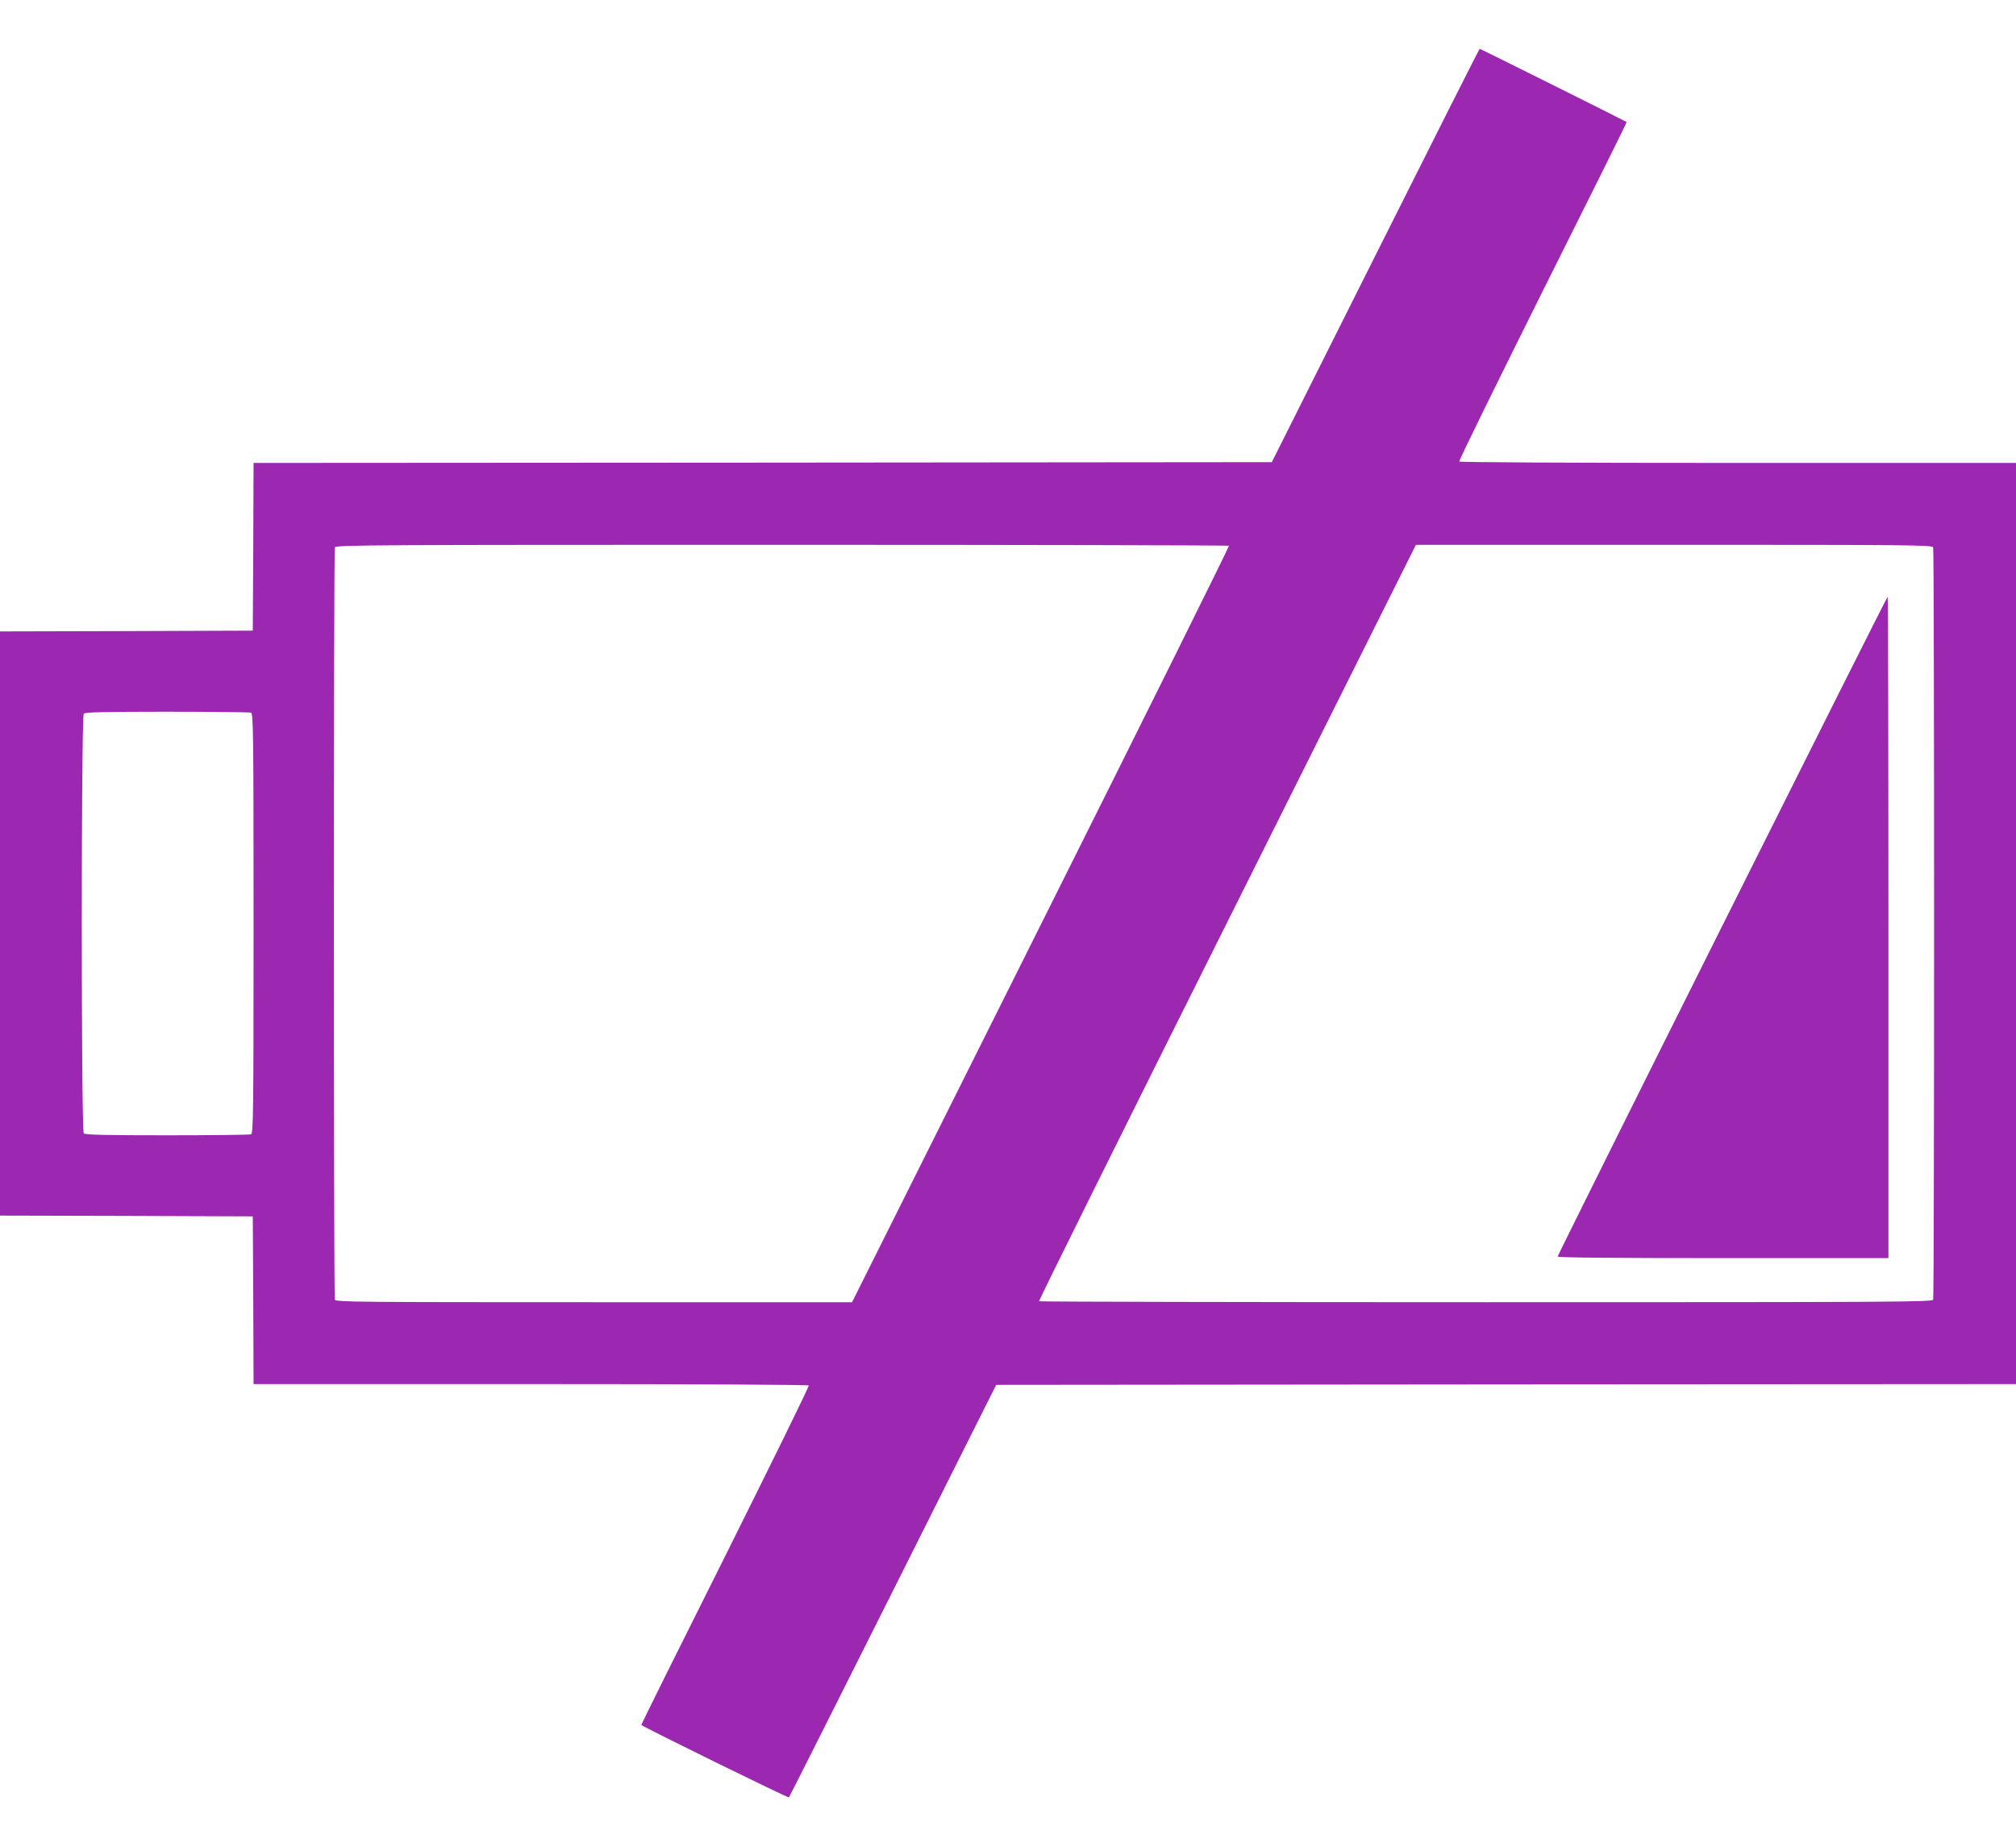
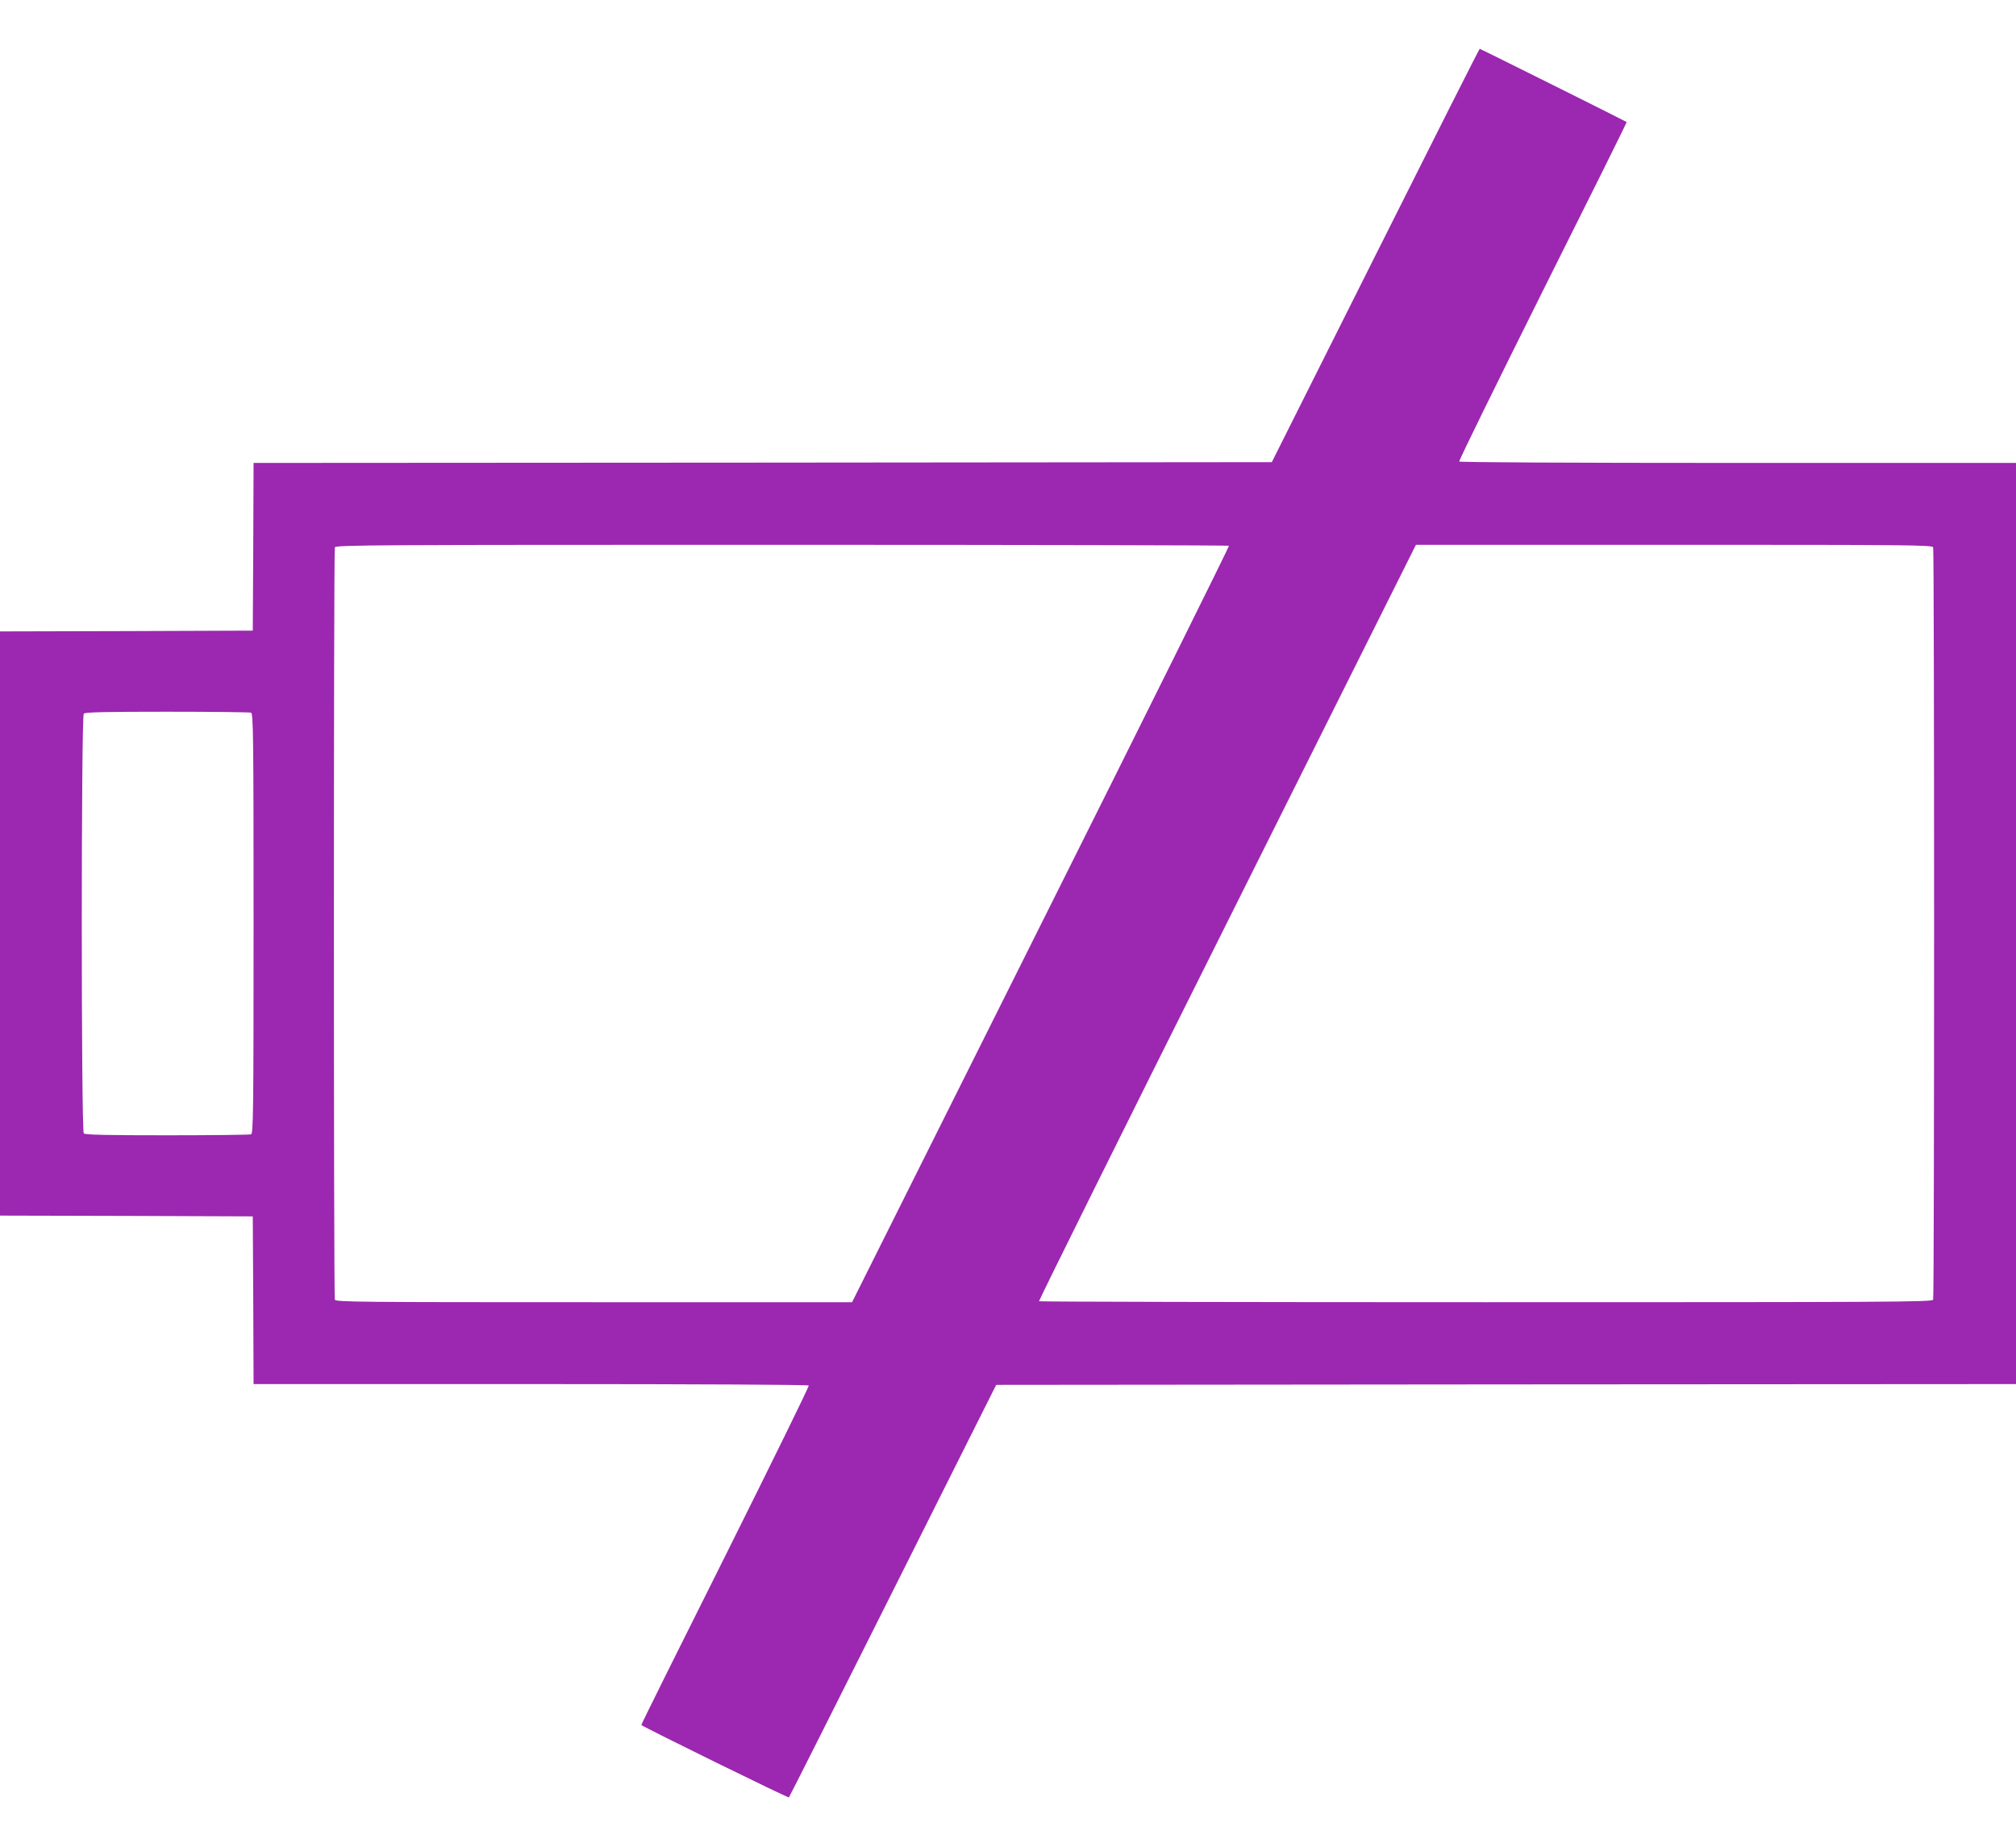
<svg xmlns="http://www.w3.org/2000/svg" version="1.0" width="1280pt" height="1173pt" viewBox="0 0 1280 1173" preserveAspectRatio="xMidYMid meet">
  <g transform="translate(0,1173) scale(0.1,-0.1)" fill="#9c27b0" stroke="none">
    <path d="M8733 10108 l-658 -1313 -3232 -3 -3233 -2 -2 -533 -3 -532 -803 -3 -802 -2 0 -1855 0 -1855 802 -2 803 -3 3 -532 2 -533 1759 0 c1098 0 1762 -4 1766 -9 3 -6 -236 -492 -530 -1082 -295 -589 -535 -1072 -533 -1074 16 -15 932 -465 937 -460 3 3 301 594 661 1313 l655 1307 3238 3 3237 2 0 2925 0 2925 -1764 0 c-1101 0 -1767 4 -1771 9 -3 6 236 492 530 1082 295 589 535 1072 533 1074 -6 5 -928 465 -933 465 -3 0 -301 -591 -662 -1312z m-930 -1844 c3 -3 -534 -1086 -1194 -2405 l-1199 -2399 -1639 0 c-1485 0 -1639 1 -1645 16 -8 20 -8 4758 0 4778 6 15 265 16 2838 16 1558 0 2835 -3 2839 -6z m4471 -10 c8 -20 8 -4758 0 -4778 -6 -15 -265 -16 -2838 -16 -1558 0 -2835 3 -2839 6 -3 3 534 1086 1194 2405 l1199 2399 1639 0 c1485 0 1639 -1 1645 -16z m-10680 -1050 c14 -6 16 -133 16 -1339 0 -1206 -2 -1333 -16 -1339 -9 -3 -248 -6 -533 -6 -389 0 -520 3 -529 12 -17 17 -17 2649 0 2666 9 9 140 12 529 12 285 0 524 -3 533 -6z" />
-     <path d="M10935 5850 c-575 -1149 -1045 -2094 -1045 -2100 0 -7 356 -10 1050 -10 l1050 0 0 2100 c0 1155 -2 2100 -5 2100 -3 0 -475 -940 -1050 -2090z" />
  </g>
</svg>